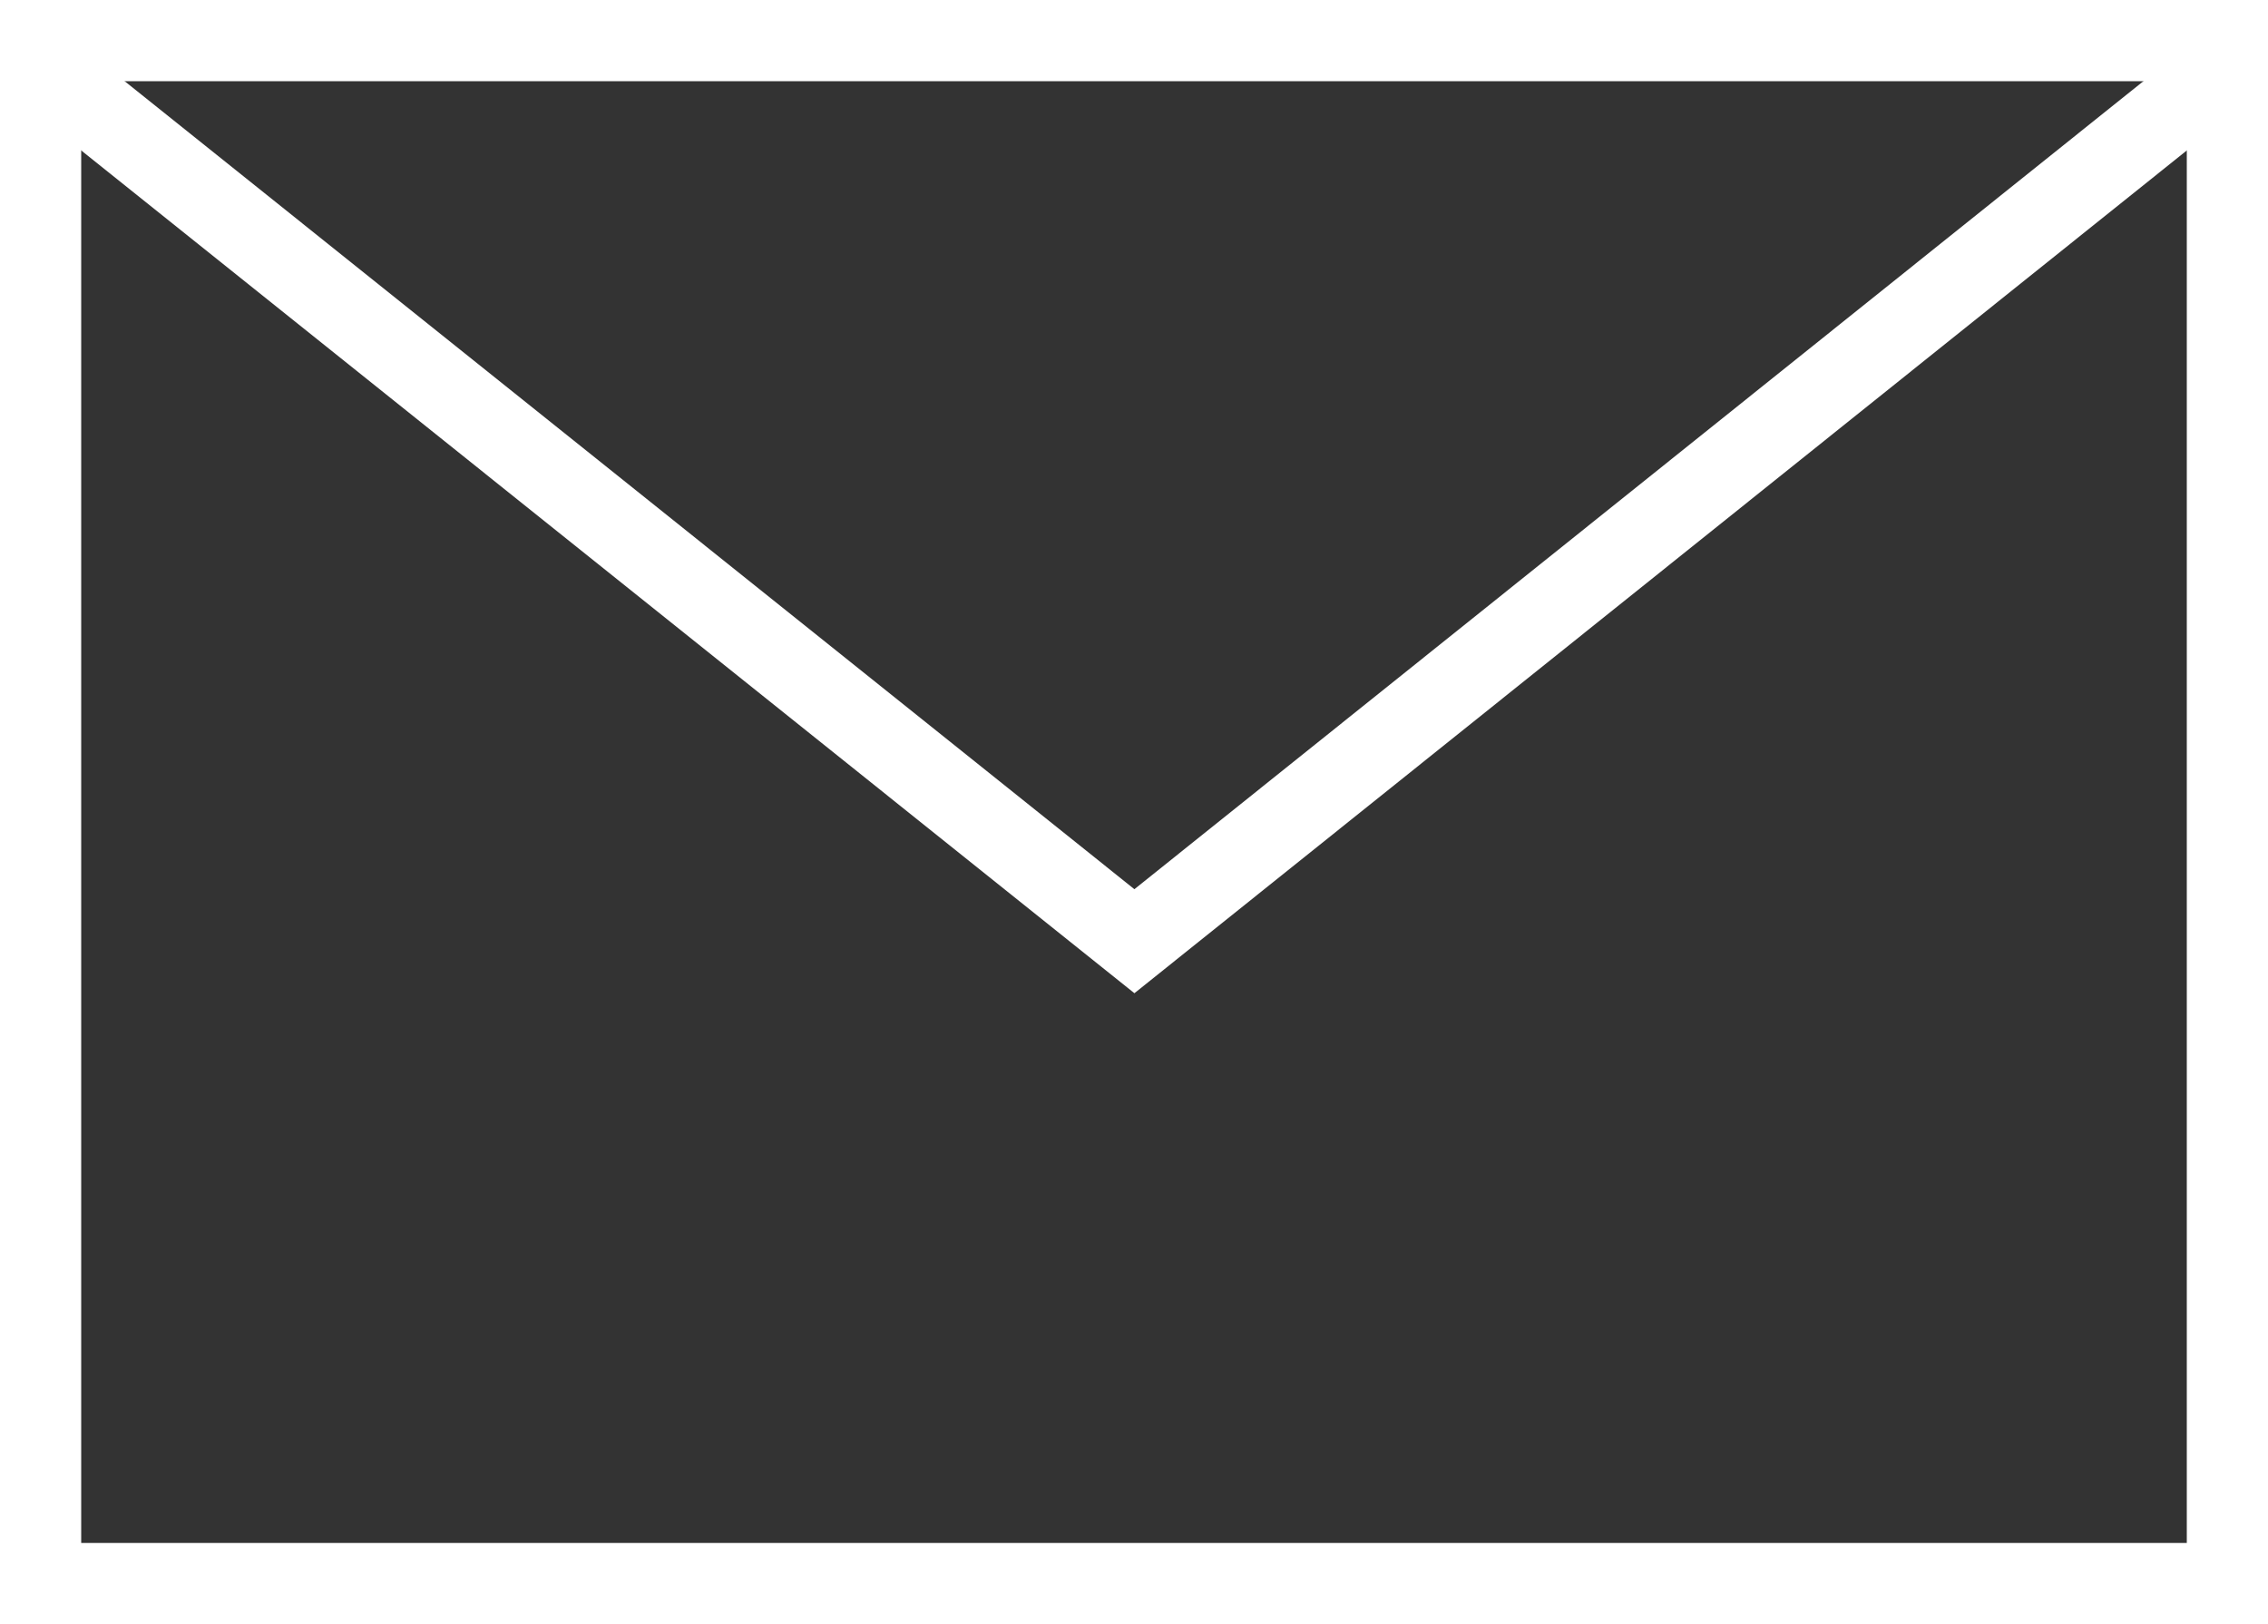
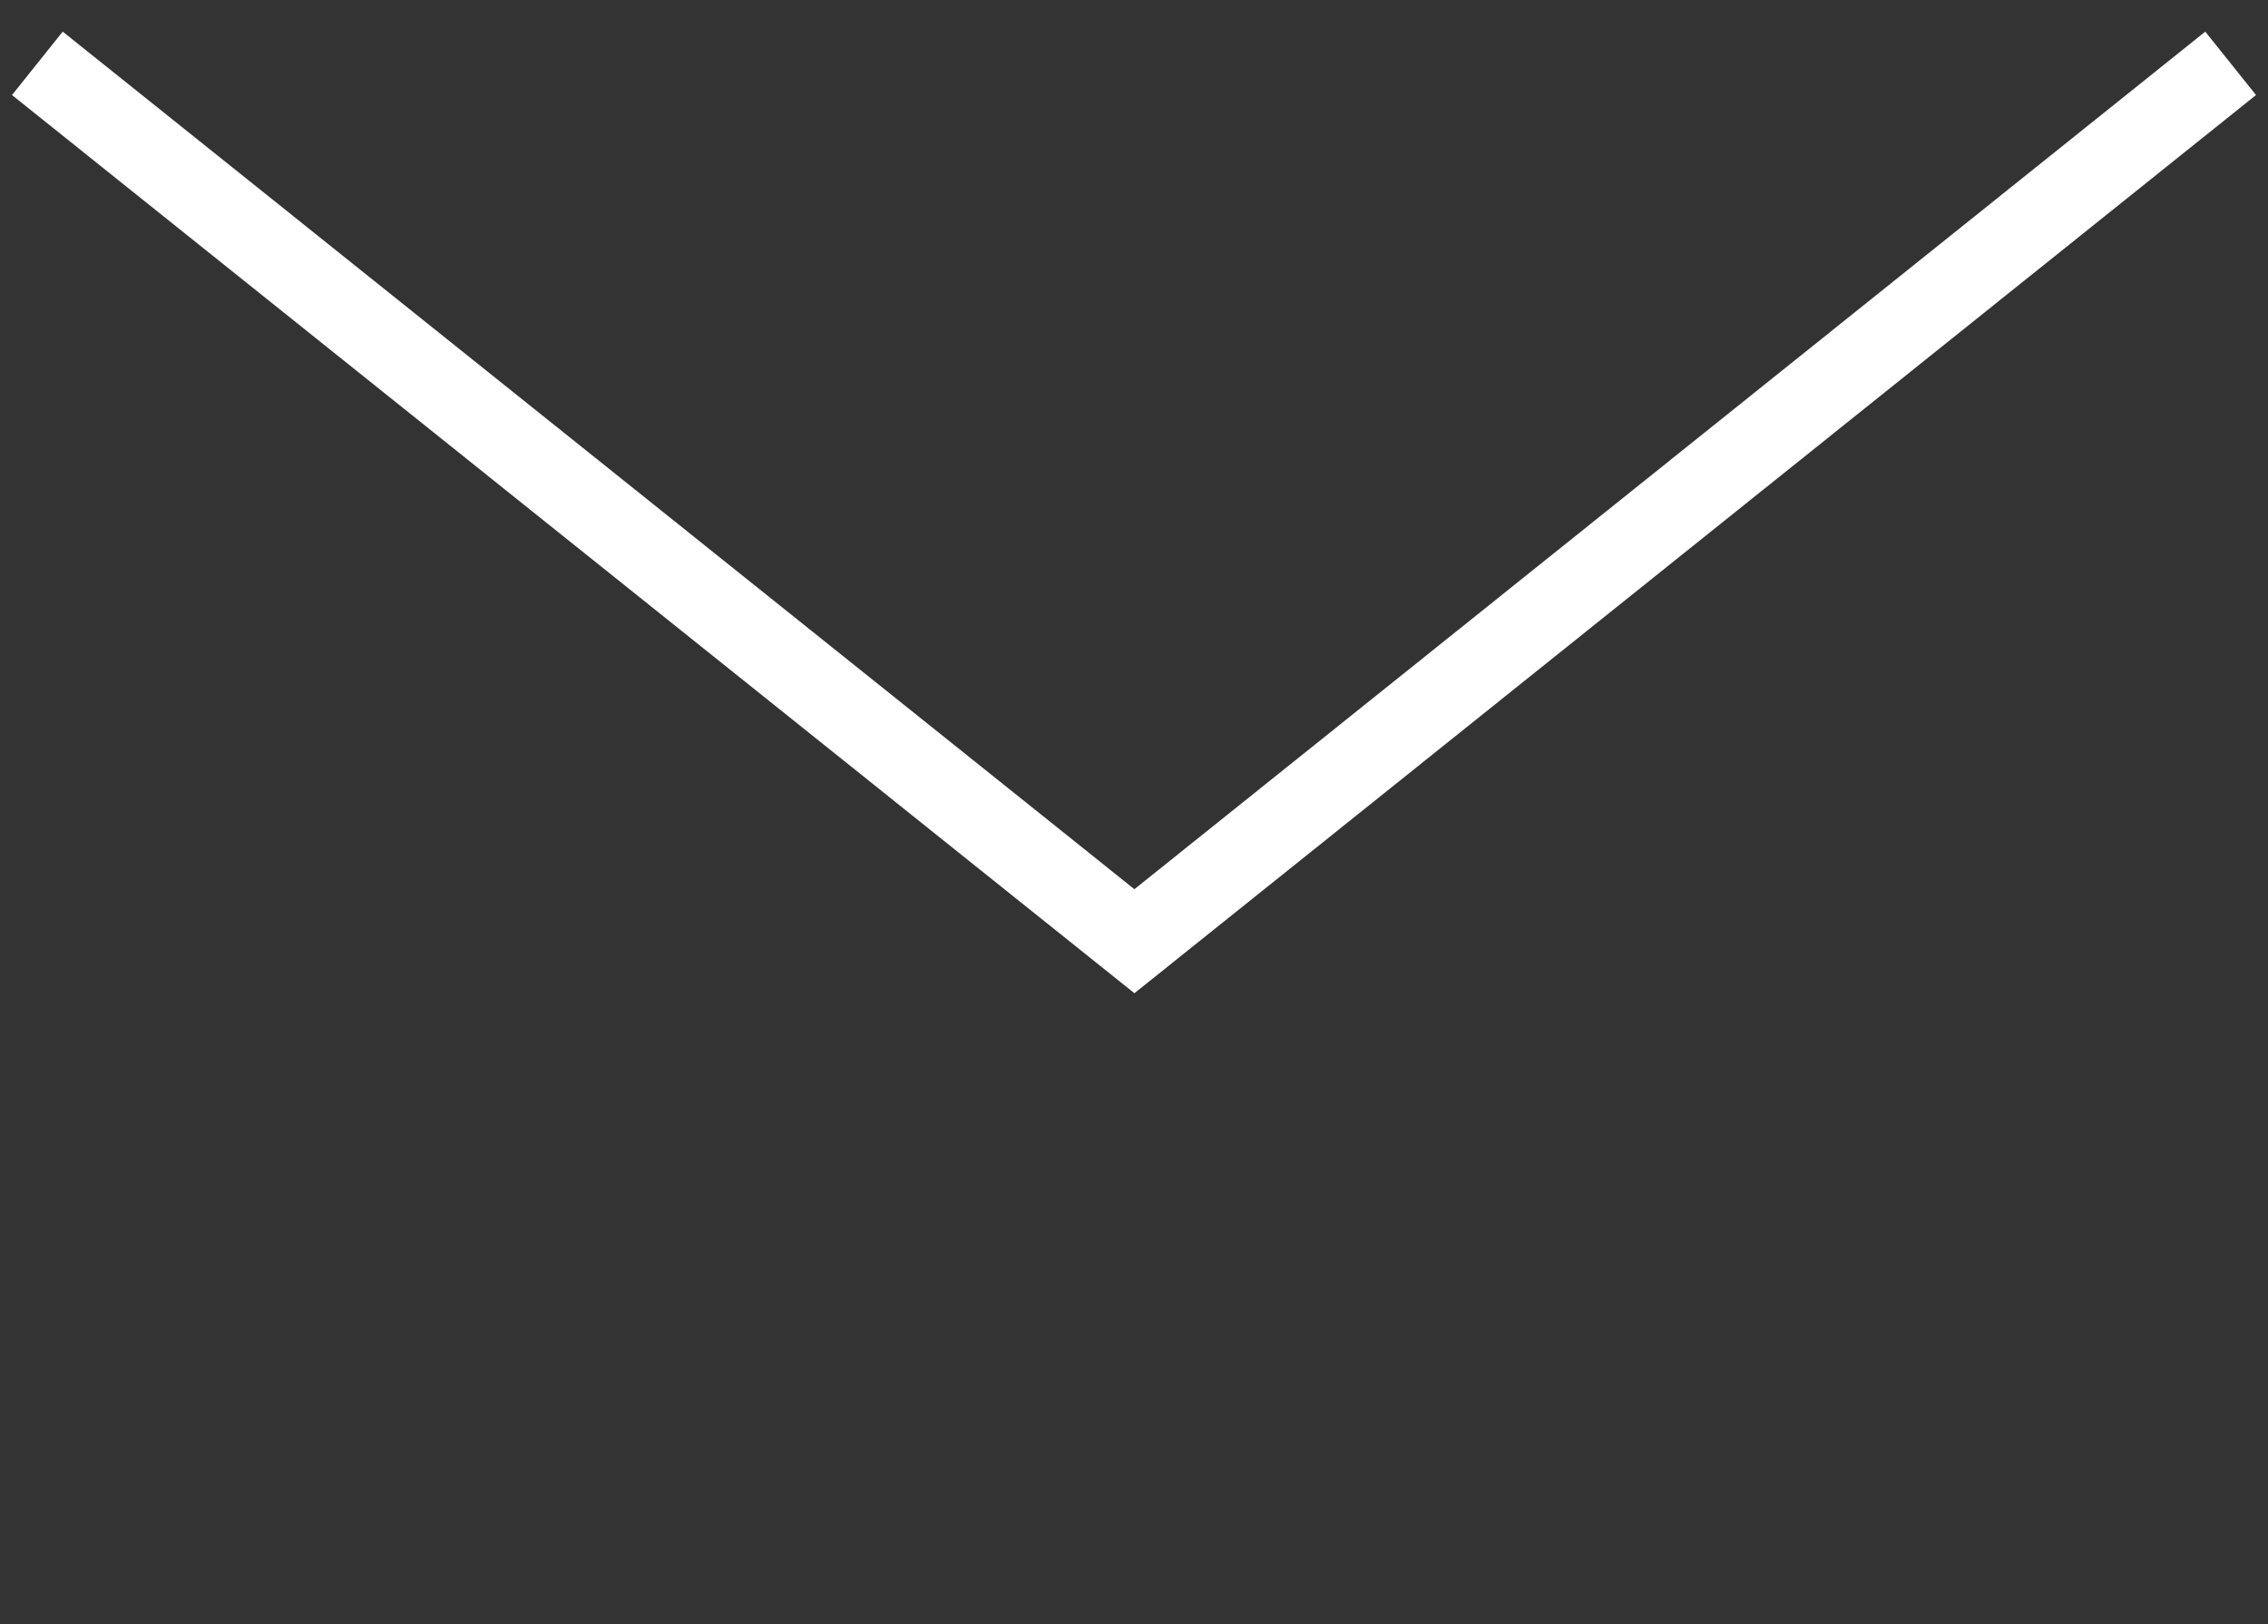
<svg xmlns="http://www.w3.org/2000/svg" viewBox="0 0 27.93 20">
  <rect x="0" y="0" width="27.93" height="20" fill="#333333" stroke="none" />
  <defs>
    <style>.cls-1{fill:none;stroke:#fff;stroke-miterlimit:10}</style>
  </defs>
  <g id="レイヤー_2" data-name="レイヤー 2">
    <g id="header">
      <path class="cls-1" d="M27.47.78l-13.5 10.81L.46.78" id="icon_data" data-name="icon data" />
-       <path class="cls-1" d="M.5.5h26.93v19H.5z" />
    </g>
  </g>
</svg>